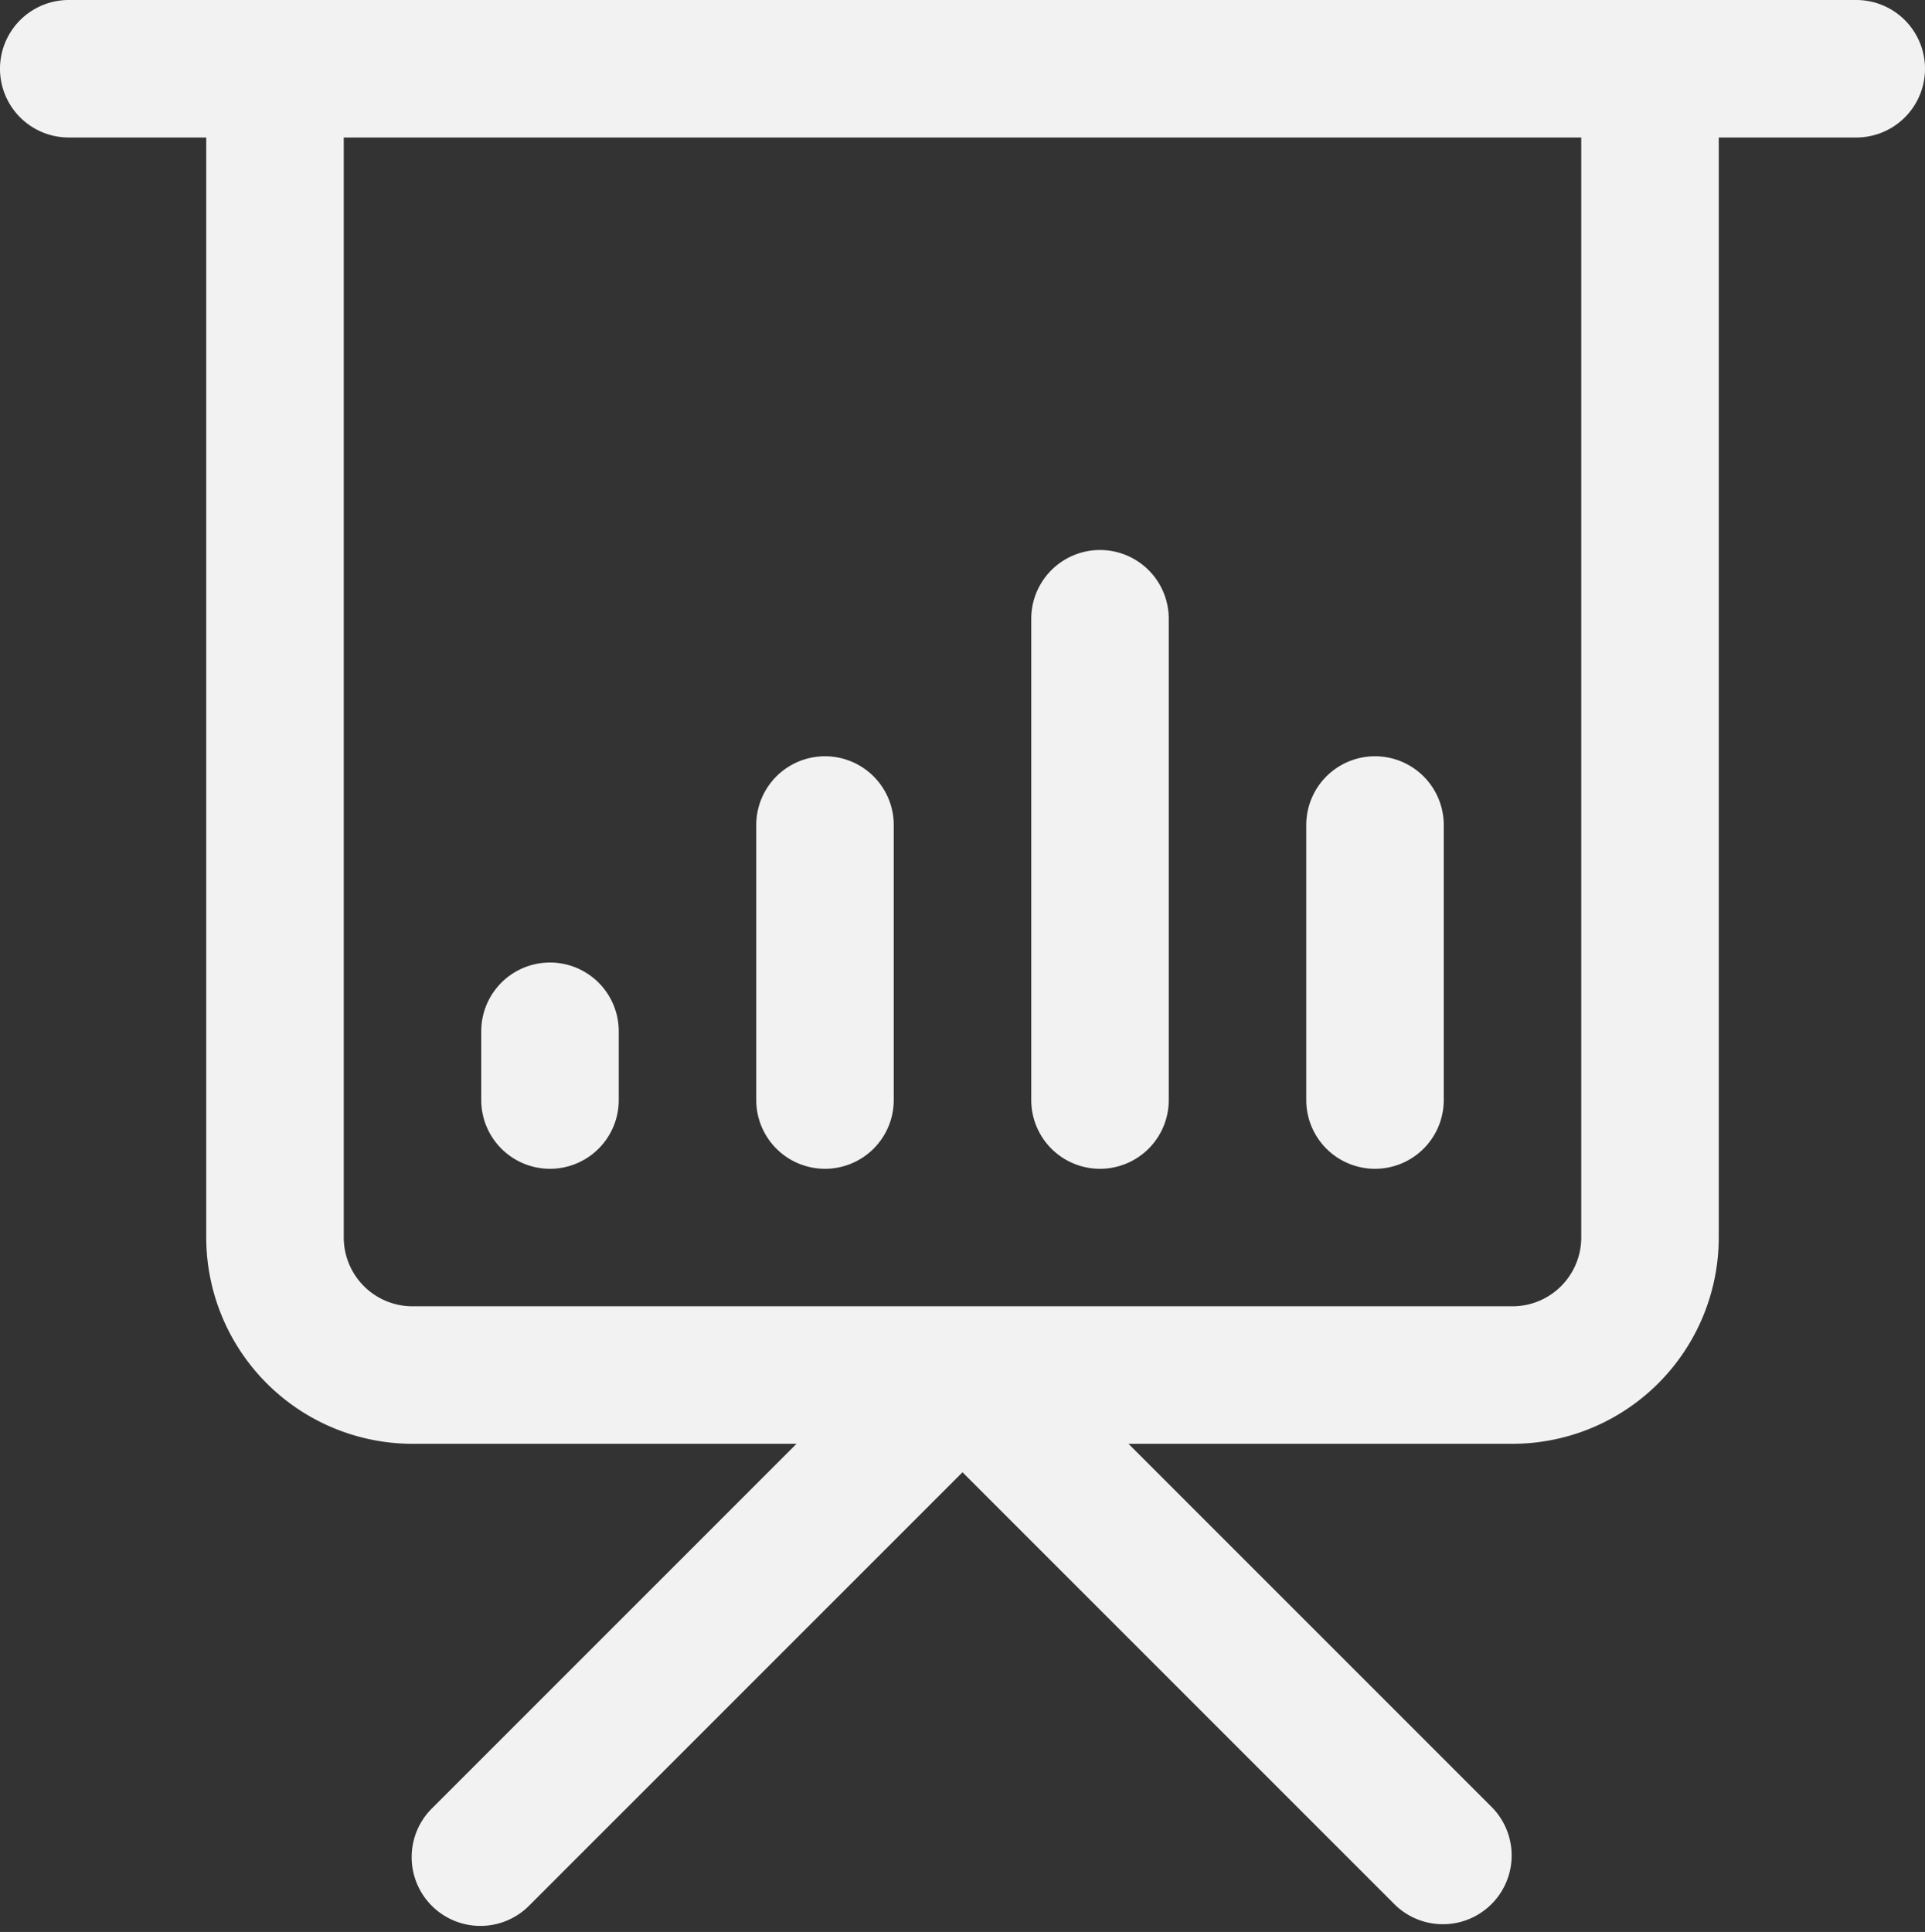
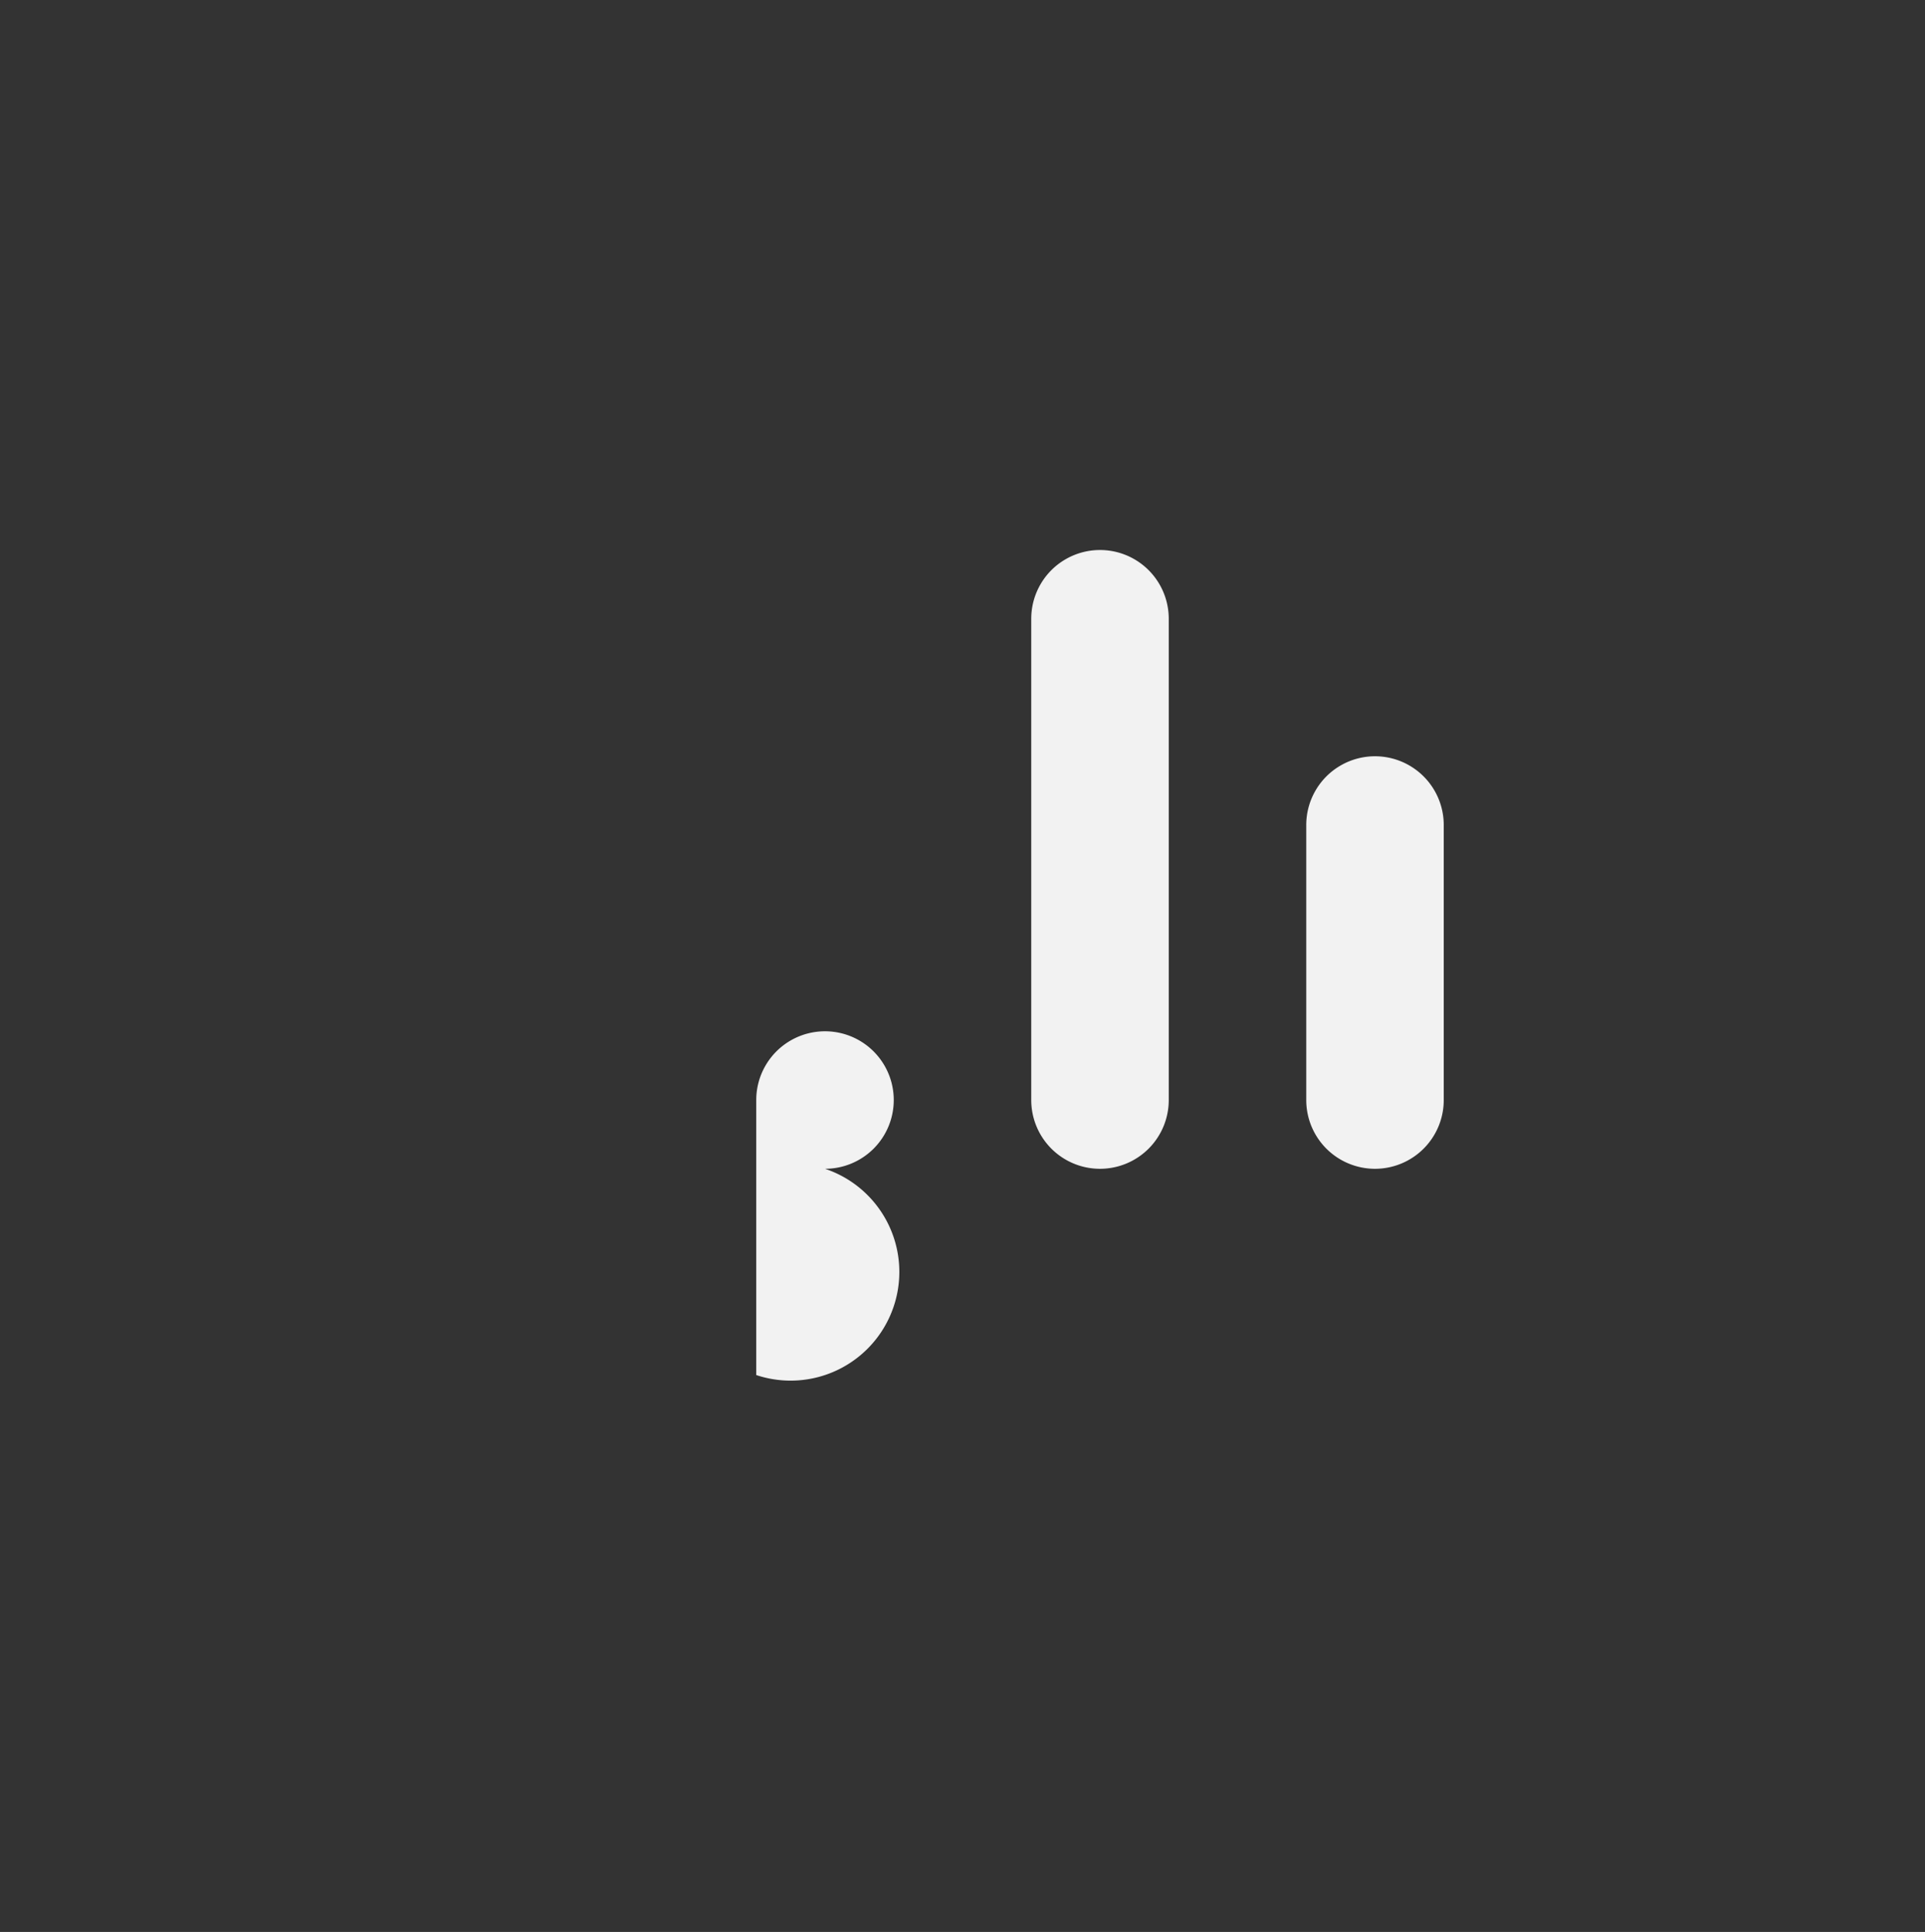
<svg xmlns="http://www.w3.org/2000/svg" fill="#f2f2f2" height="28.1" preserveAspectRatio="xMidYMid meet" version="1" viewBox="2.0 2.0 28.0 28.1" width="28" zoomAndPan="magnify">
  <rect x="2.0" y="2.0" width="28.0" height="28.1" fill="#333333" stroke="none" />
  <g data-name="Layer 2" id="change1_1">
-     <path d="M29,2H3A1,1,0,0,0,3,4H5V20a3.003,3.003,0,0,0,3,3h5.586L8.293,28.293a1,1,0,1,0,1.414,1.414L16,23.414l6.293,6.293a1,1,0,0,0,1.414-1.414L18.414,23H24a3.003,3.003,0,0,0,3-3V4h2a1,1,0,0,0,0-2ZM25,20a1.001,1.001,0,0,1-1,1H8a1.001,1.001,0,0,1-1-1V4H25Z" />
-     <path d="M10,19a1,1,0,0,0,1-1V17a1,1,0,0,0-2,0v1A1,1,0,0,0,10,19Z" />
-     <path d="M14,19a1,1,0,0,0,1-1V14a1,1,0,0,0-2,0v4A1,1,0,0,0,14,19Z" />
+     <path d="M14,19a1,1,0,0,0,1-1a1,1,0,0,0-2,0v4A1,1,0,0,0,14,19Z" />
    <path d="M18,19a1,1,0,0,0,1-1V11a1,1,0,0,0-2,0v7A1,1,0,0,0,18,19Z" />
    <path d="M22,19a1,1,0,0,0,1-1V14a1,1,0,0,0-2,0v4A1,1,0,0,0,22,19Z" />
  </g>
</svg>